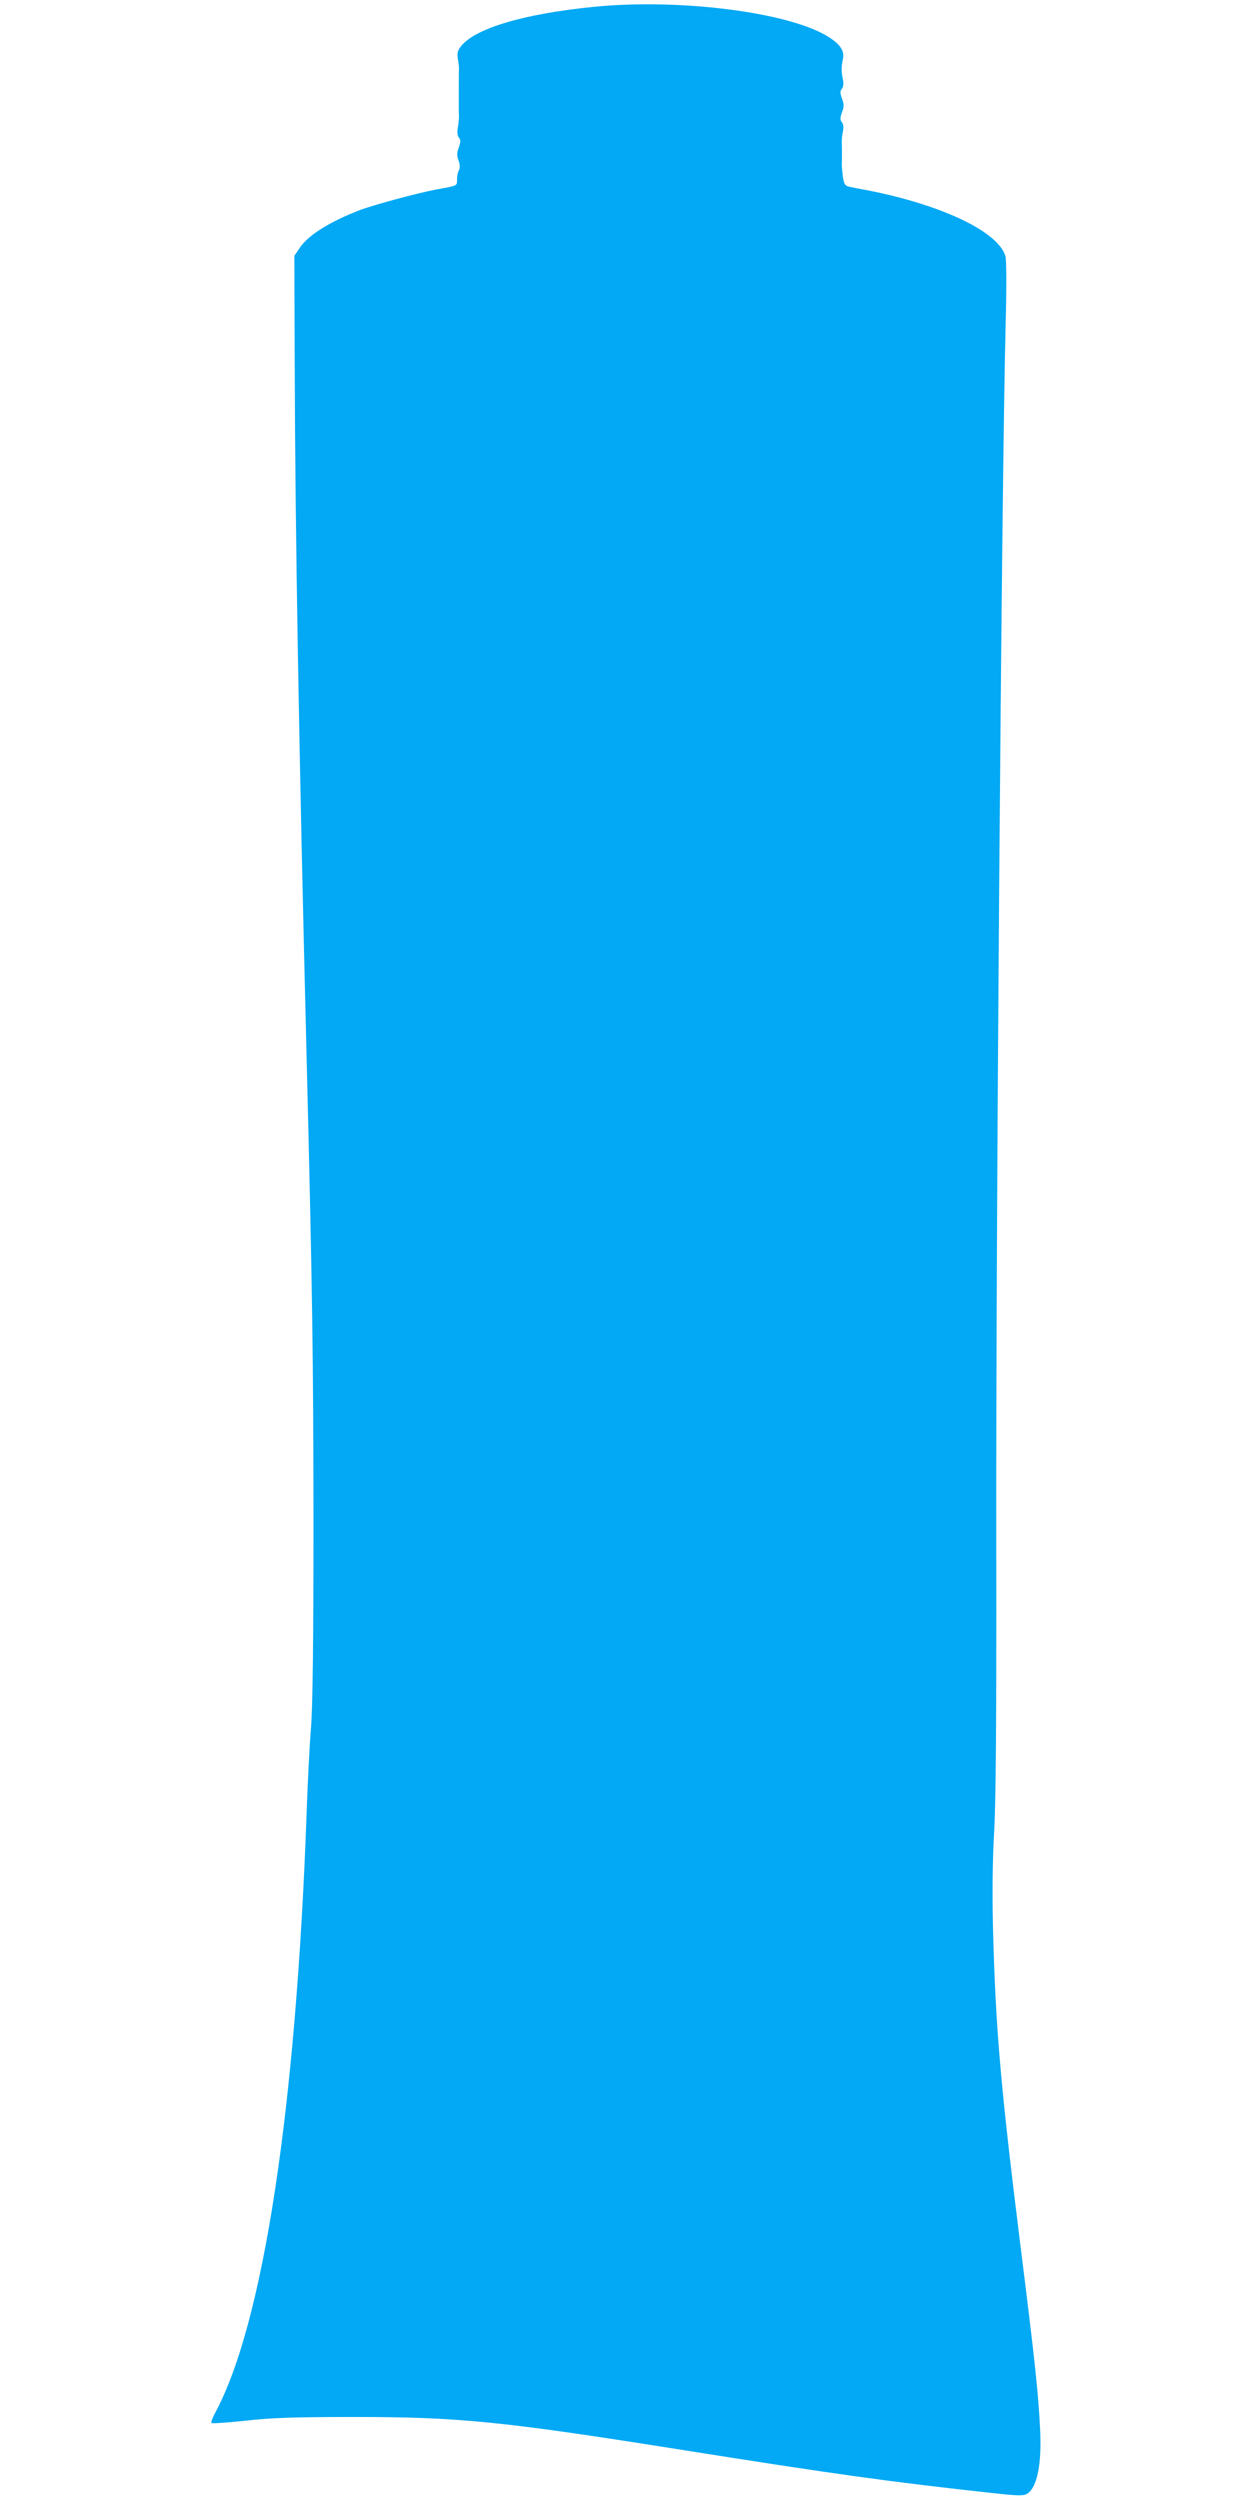
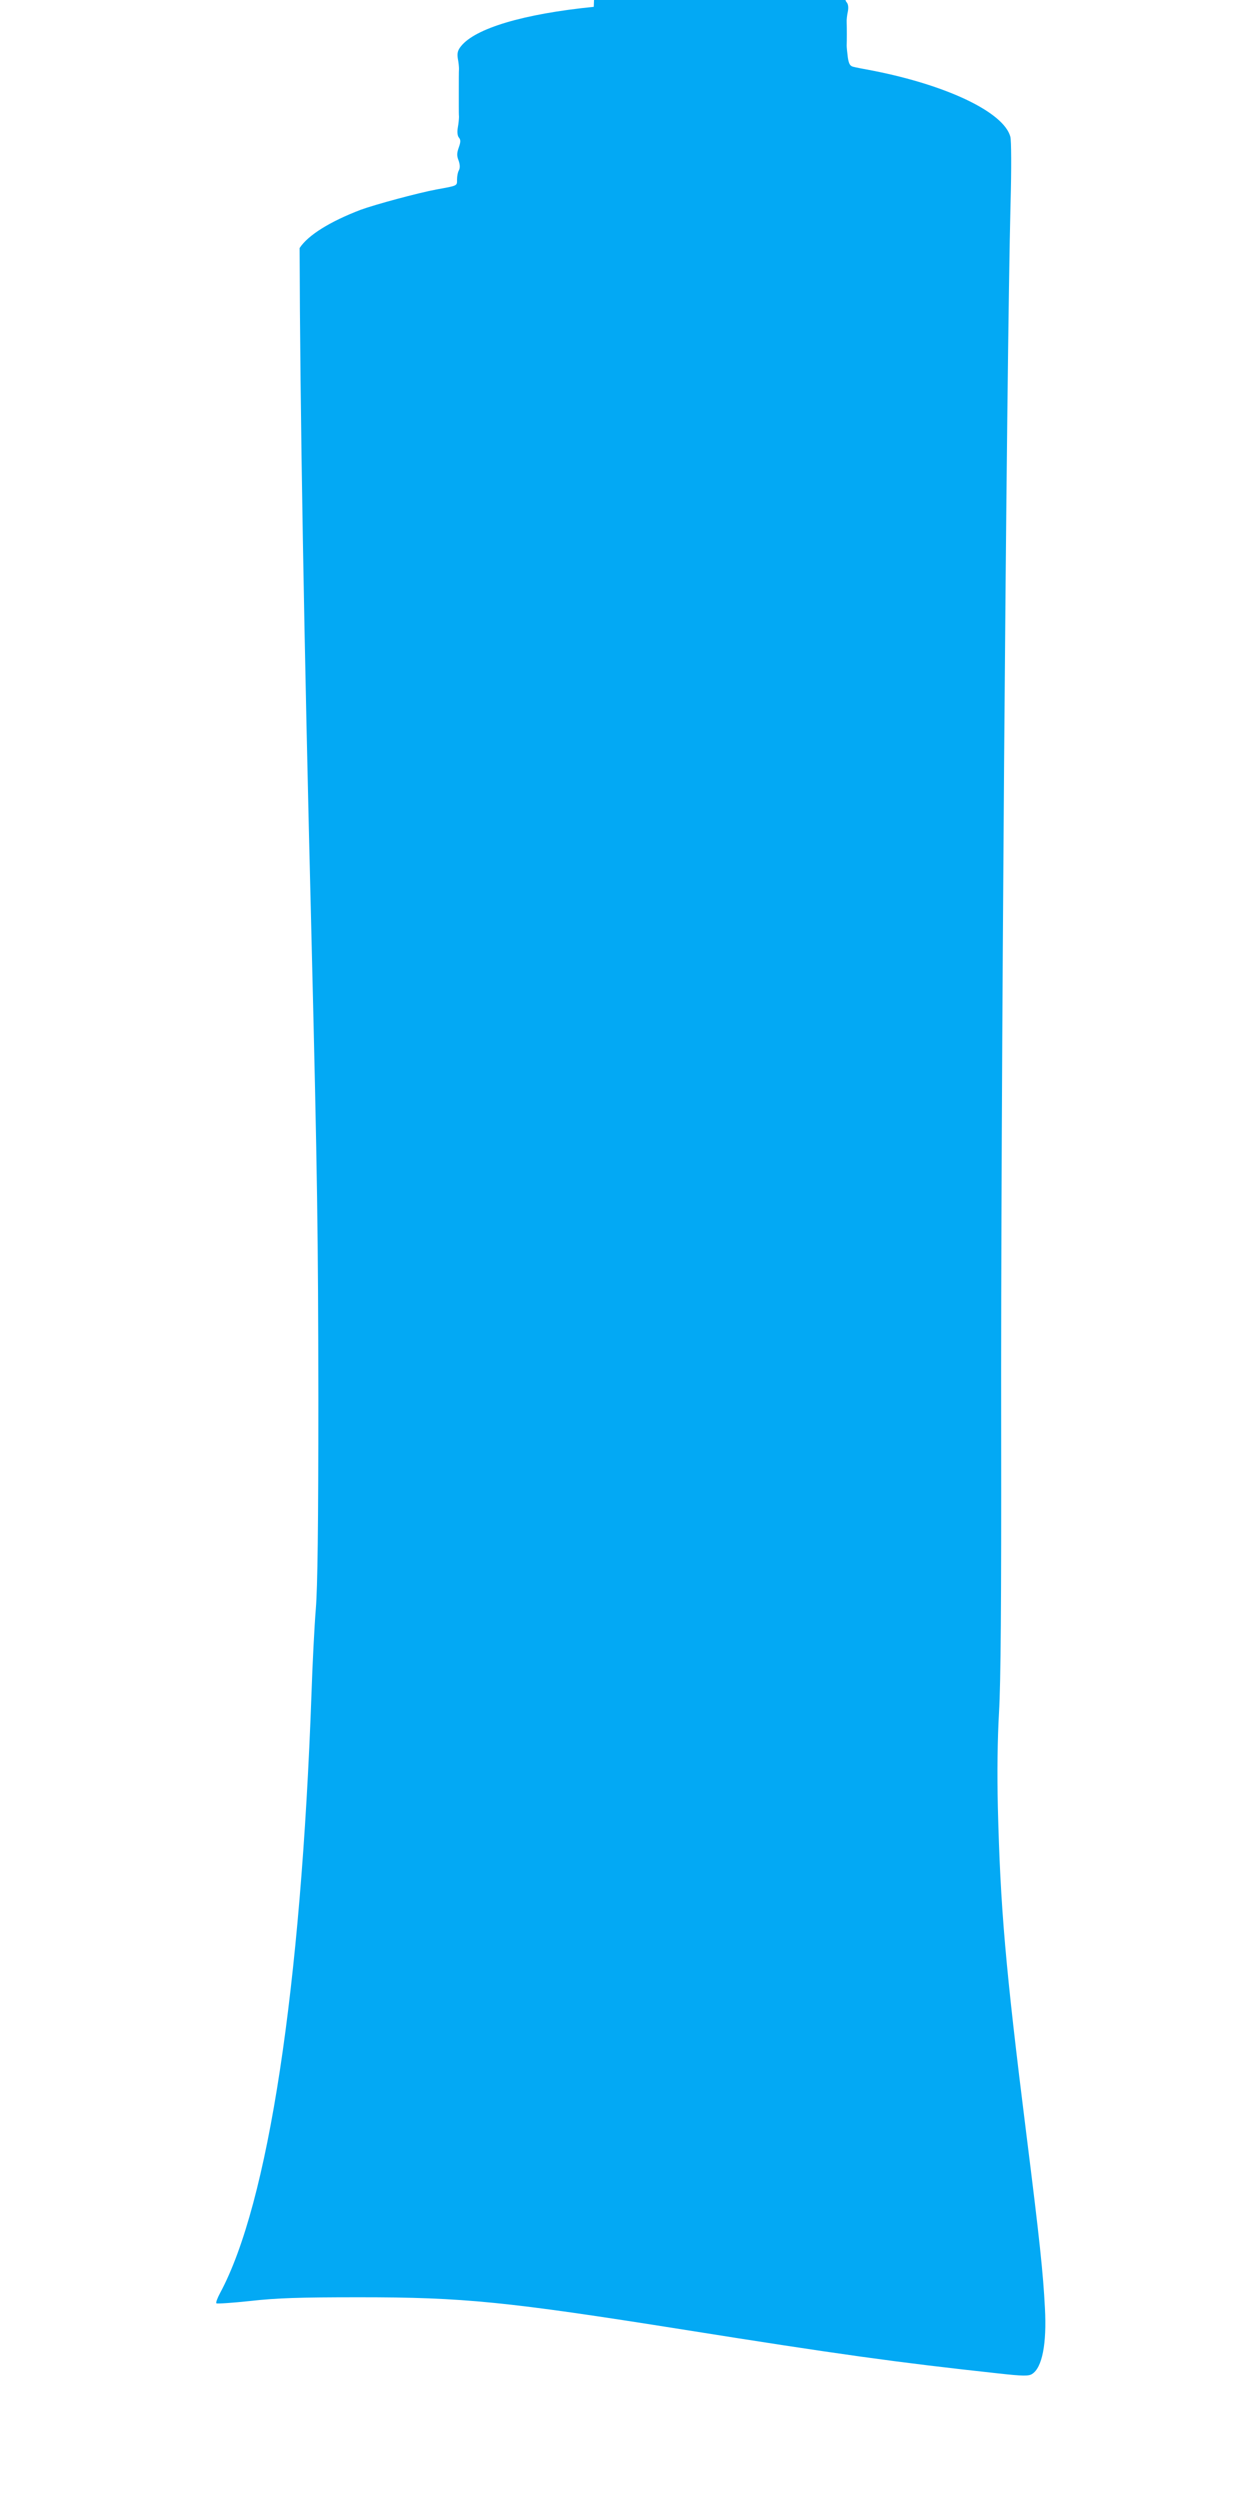
<svg xmlns="http://www.w3.org/2000/svg" version="1.0" width="640pt" height="1280pt" viewBox="0 0 640 1280" preserveAspectRatio="xMidYMid meet">
  <g transform="translate(0,1280) scale(0.1,-0.1)" fill="#03a9f4" stroke="none">
-     <path d="M3040 12765 c-360 -36 -607 -110 -680 -202 -17 -21 -20 -36 -16 -63 4 -19 6 -43 6 -52 -1 -16 -1 -63 -1 -128 0 -11 0 -38 0 -60 0 -22 0 -48 1 -57 0 -10 -2 -35 -6 -56 -4 -23 -2 -43 6 -52 9 -11 9 -22 -1 -50 -10 -28 -11 -42 -1 -67 7 -20 8 -37 2 -49 -6 -10 -10 -31 -10 -48 0 -33 5 -31 -105 -51 -96 -18 -314 -77 -388 -104 -157 -60 -270 -130 -313 -196 l-27 -40 2 -573 c2 -814 22 -1983 61 -3537 30 -1224 34 -1516 35 -2355 0 -651 -4 -965 -13 -1075 -7 -85 -17 -279 -22 -430 -54 -1515 -222 -2616 -468 -3073 -14 -26 -23 -50 -19 -53 3 -3 81 2 174 12 133 15 249 19 558 19 531 0 755 -22 1655 -165 798 -127 1092 -168 1617 -225 125 -14 155 -14 172 -3 52 32 76 155 66 338 -9 177 -27 349 -95 890 -108 863 -133 1158 -146 1675 -4 176 -2 345 6 485 9 154 12 558 11 1425 -3 1597 27 5465 48 6300 5 179 4 324 -1 342 -34 125 -322 263 -703 338 -44 8 -90 17 -101 20 -17 4 -23 15 -28 47 -3 24 -6 51 -6 61 1 24 1 92 0 120 -1 12 2 37 6 55 4 20 2 38 -6 47 -9 11 -9 22 1 50 11 28 11 42 0 70 -10 28 -10 39 -1 50 8 9 10 27 6 47 -9 41 -9 65 0 106 8 42 -13 74 -74 113 -199 126 -761 198 -1202 154z" />
+     <path d="M3040 12765 c-360 -36 -607 -110 -680 -202 -17 -21 -20 -36 -16 -63 4 -19 6 -43 6 -52 -1 -16 -1 -63 -1 -128 0 -11 0 -38 0 -60 0 -22 0 -48 1 -57 0 -10 -2 -35 -6 -56 -4 -23 -2 -43 6 -52 9 -11 9 -22 -1 -50 -10 -28 -11 -42 -1 -67 7 -20 8 -37 2 -49 -6 -10 -10 -31 -10 -48 0 -33 5 -31 -105 -51 -96 -18 -314 -77 -388 -104 -157 -60 -270 -130 -313 -196 c2 -814 22 -1983 61 -3537 30 -1224 34 -1516 35 -2355 0 -651 -4 -965 -13 -1075 -7 -85 -17 -279 -22 -430 -54 -1515 -222 -2616 -468 -3073 -14 -26 -23 -50 -19 -53 3 -3 81 2 174 12 133 15 249 19 558 19 531 0 755 -22 1655 -165 798 -127 1092 -168 1617 -225 125 -14 155 -14 172 -3 52 32 76 155 66 338 -9 177 -27 349 -95 890 -108 863 -133 1158 -146 1675 -4 176 -2 345 6 485 9 154 12 558 11 1425 -3 1597 27 5465 48 6300 5 179 4 324 -1 342 -34 125 -322 263 -703 338 -44 8 -90 17 -101 20 -17 4 -23 15 -28 47 -3 24 -6 51 -6 61 1 24 1 92 0 120 -1 12 2 37 6 55 4 20 2 38 -6 47 -9 11 -9 22 1 50 11 28 11 42 0 70 -10 28 -10 39 -1 50 8 9 10 27 6 47 -9 41 -9 65 0 106 8 42 -13 74 -74 113 -199 126 -761 198 -1202 154z" />
  </g>
</svg>